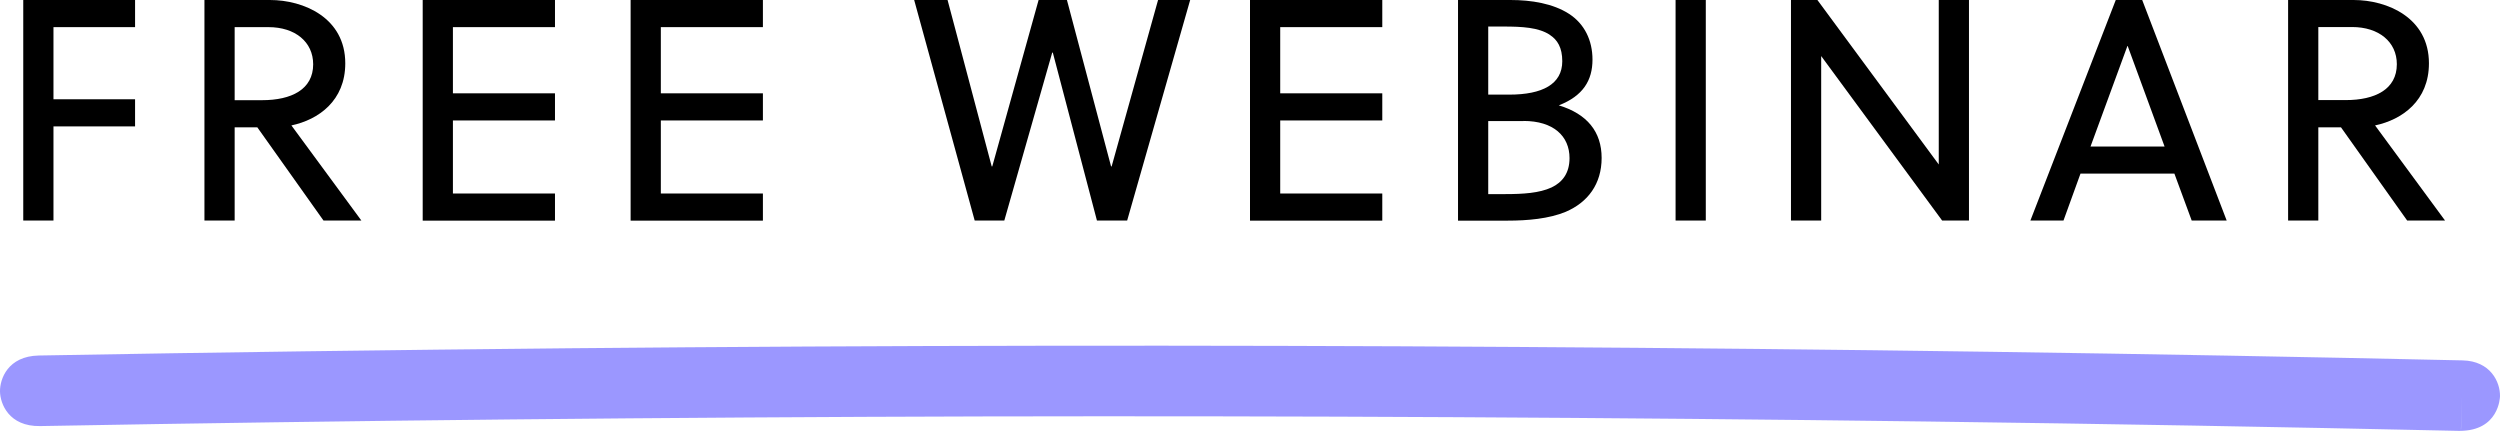
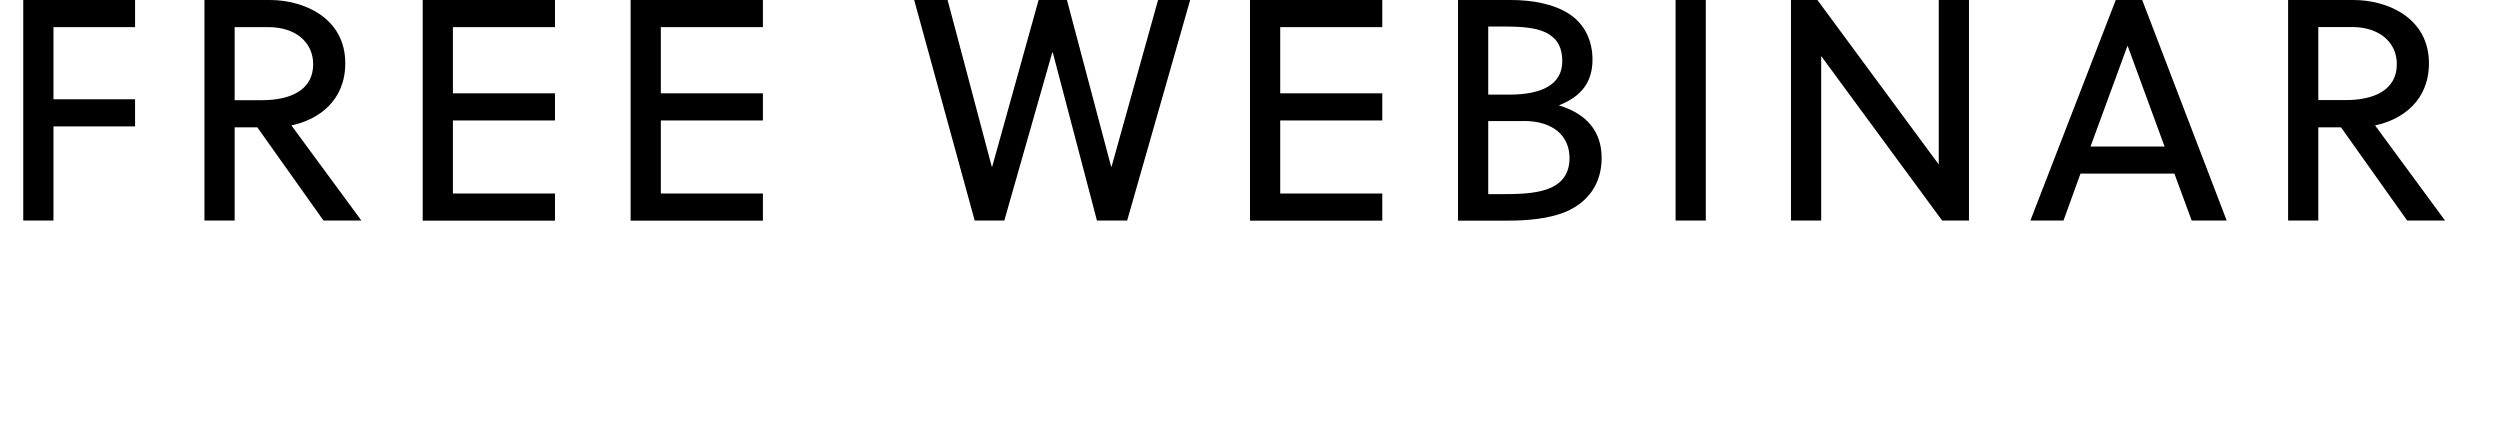
<svg xmlns="http://www.w3.org/2000/svg" id="bg" viewBox="0 0 251.54 43.35">
  <defs>
    <style>
      .cls-1 {
        fill: #9b97ff;
      }
    </style>
  </defs>
  <g>
    <path d="m5.38,12.71v9.48h-3.04V0h11.25v2.73H5.38v7.26h8.21v2.73H5.38Z" />
    <path d="m32.55,22.19l-6.66-9.38h-2.28v9.38h-3.04V0h6.59c3.39,0,7.58,1.78,7.58,6.37,0,3.77-2.69,5.67-5.42,6.25l7.04,9.57h-3.8ZM27,2.73h-3.39v7.35h2.76c2.95,0,5.14-1.08,5.14-3.61,0-2.25-1.81-3.74-4.5-3.74Z" />
    <path d="m42.53,22.19V0h13.31v2.73h-10.27v6.66h10.27v2.73h-10.27v7.35h10.27v2.73h-13.31Z" />
    <path d="m63.45,22.19V0h13.31v2.73h-10.27v6.66h10.27v2.73h-10.27v7.35h10.27v2.73h-13.31Z" />
    <path d="m111.79,16.74h.06L116.52,0h3.23l-6.34,22.19h-3.04l-4.44-16.9h-.06l-4.82,16.9h-2.98L91.98,0h3.36l4.44,16.74h.06L104.5,0h2.85l4.44,16.74Z" />
    <path d="m125.77,22.19V0h13.31v2.73h-10.27v6.66h10.27v2.73h-10.27v7.35h10.27v2.73h-13.31Z" />
    <path d="m146.69,0h5.29c2.09,0,4.28.35,5.9,1.4,1.55,1.01,2.35,2.66,2.35,4.6,0,2.09-.95,3.65-3.39,4.6,2.85.86,4.31,2.66,4.31,5.29s-1.39,4.47-3.61,5.42c-1.68.7-3.84.89-5.83.89h-5.01V0Zm9.23,3.49c-1.14-.73-2.76-.82-4.66-.82h-1.52v6.85h2.12c3.33,0,5.33-1.05,5.33-3.36,0-1.36-.48-2.16-1.27-2.66Zm-2.63,8.69h-3.55v7.35h1.68c1.84,0,3.46-.1,4.69-.67,1.08-.51,1.81-1.43,1.81-2.95,0-2.22-1.62-3.74-4.63-3.74Z" />
    <path d="m168.59,22.19V0h3.04v22.19h-3.04Z" />
    <path d="m195.41,22.19l-12.17-16.55v16.55h-3.04V0h2.66l12.21,16.55V0h3.04v22.19h-2.69Z" />
    <path d="m220.52,22.19l-1.74-4.72h-9.45l-1.71,4.72h-3.33L212.88,0h2.66l8.5,22.19h-3.52Zm-10.18-7.45h7.45l-3.71-10.11h-.03l-3.71,10.11Z" />
    <path d="m242.2,22.19l-6.66-9.38h-2.28v9.38h-3.04V0h6.59c3.39,0,7.58,1.78,7.58,6.37,0,3.77-2.69,5.67-5.42,6.25l7.04,9.57h-3.8Zm-5.55-19.47h-3.39v7.35h2.76c2.95,0,5.14-1.08,5.14-3.61,0-2.25-1.81-3.74-4.5-3.74Z" />
  </g>
-   <path class="cls-1" d="m247.49,43.35c-.05,0-.1,0-.15,0-17.69-.39-35.69-.71-53.5-.94-31.44-.41-63.39-.58-94.98-.51-31.55.08-63.46.4-94.83.97C.89,42.92.02,40.62,0,39.39c-.02-1.23.77-3.56,3.91-3.62,17.68-.32,35.64-.56,53.36-.73,31.7-.29,63.87-.34,95.61-.13,31.52.2,63.45.65,94.89,1.35h0c2.82.06,3.8,2.19,3.77,3.61,0,.14-.12,3.48-4.05,3.48Zm.13-.16h0l.07-3.46-.08,3.46Z" />
</svg>